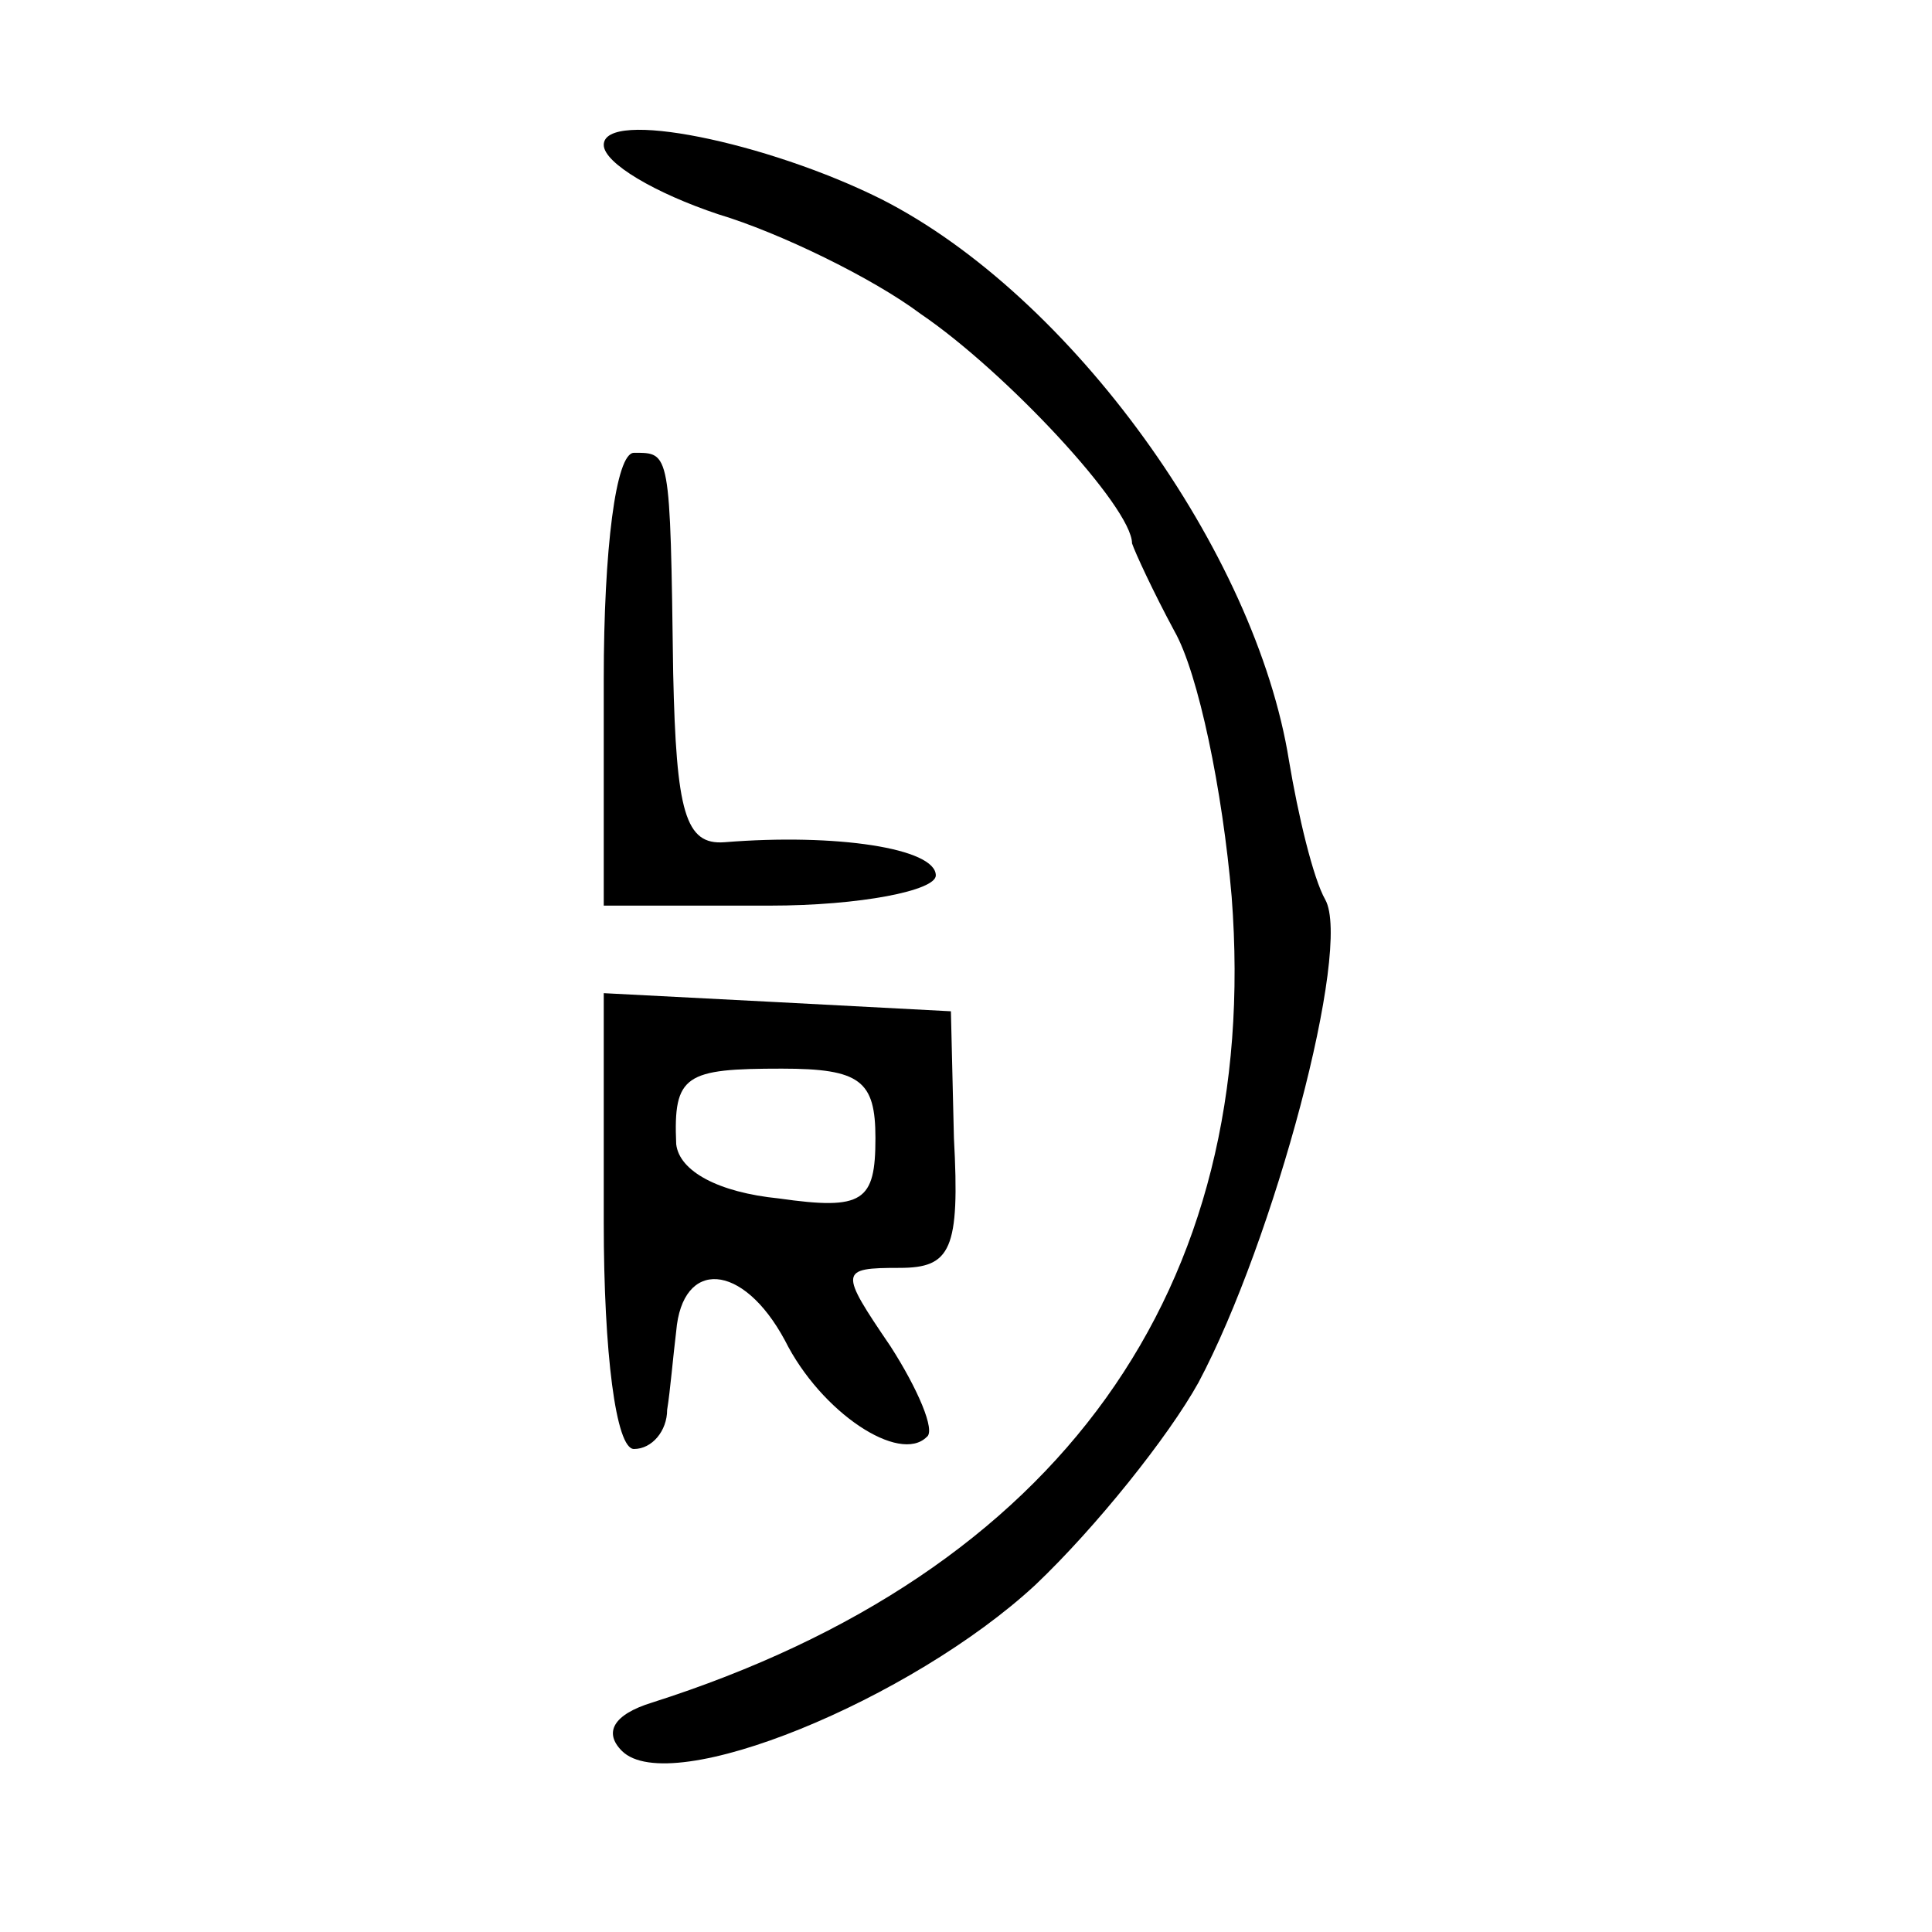
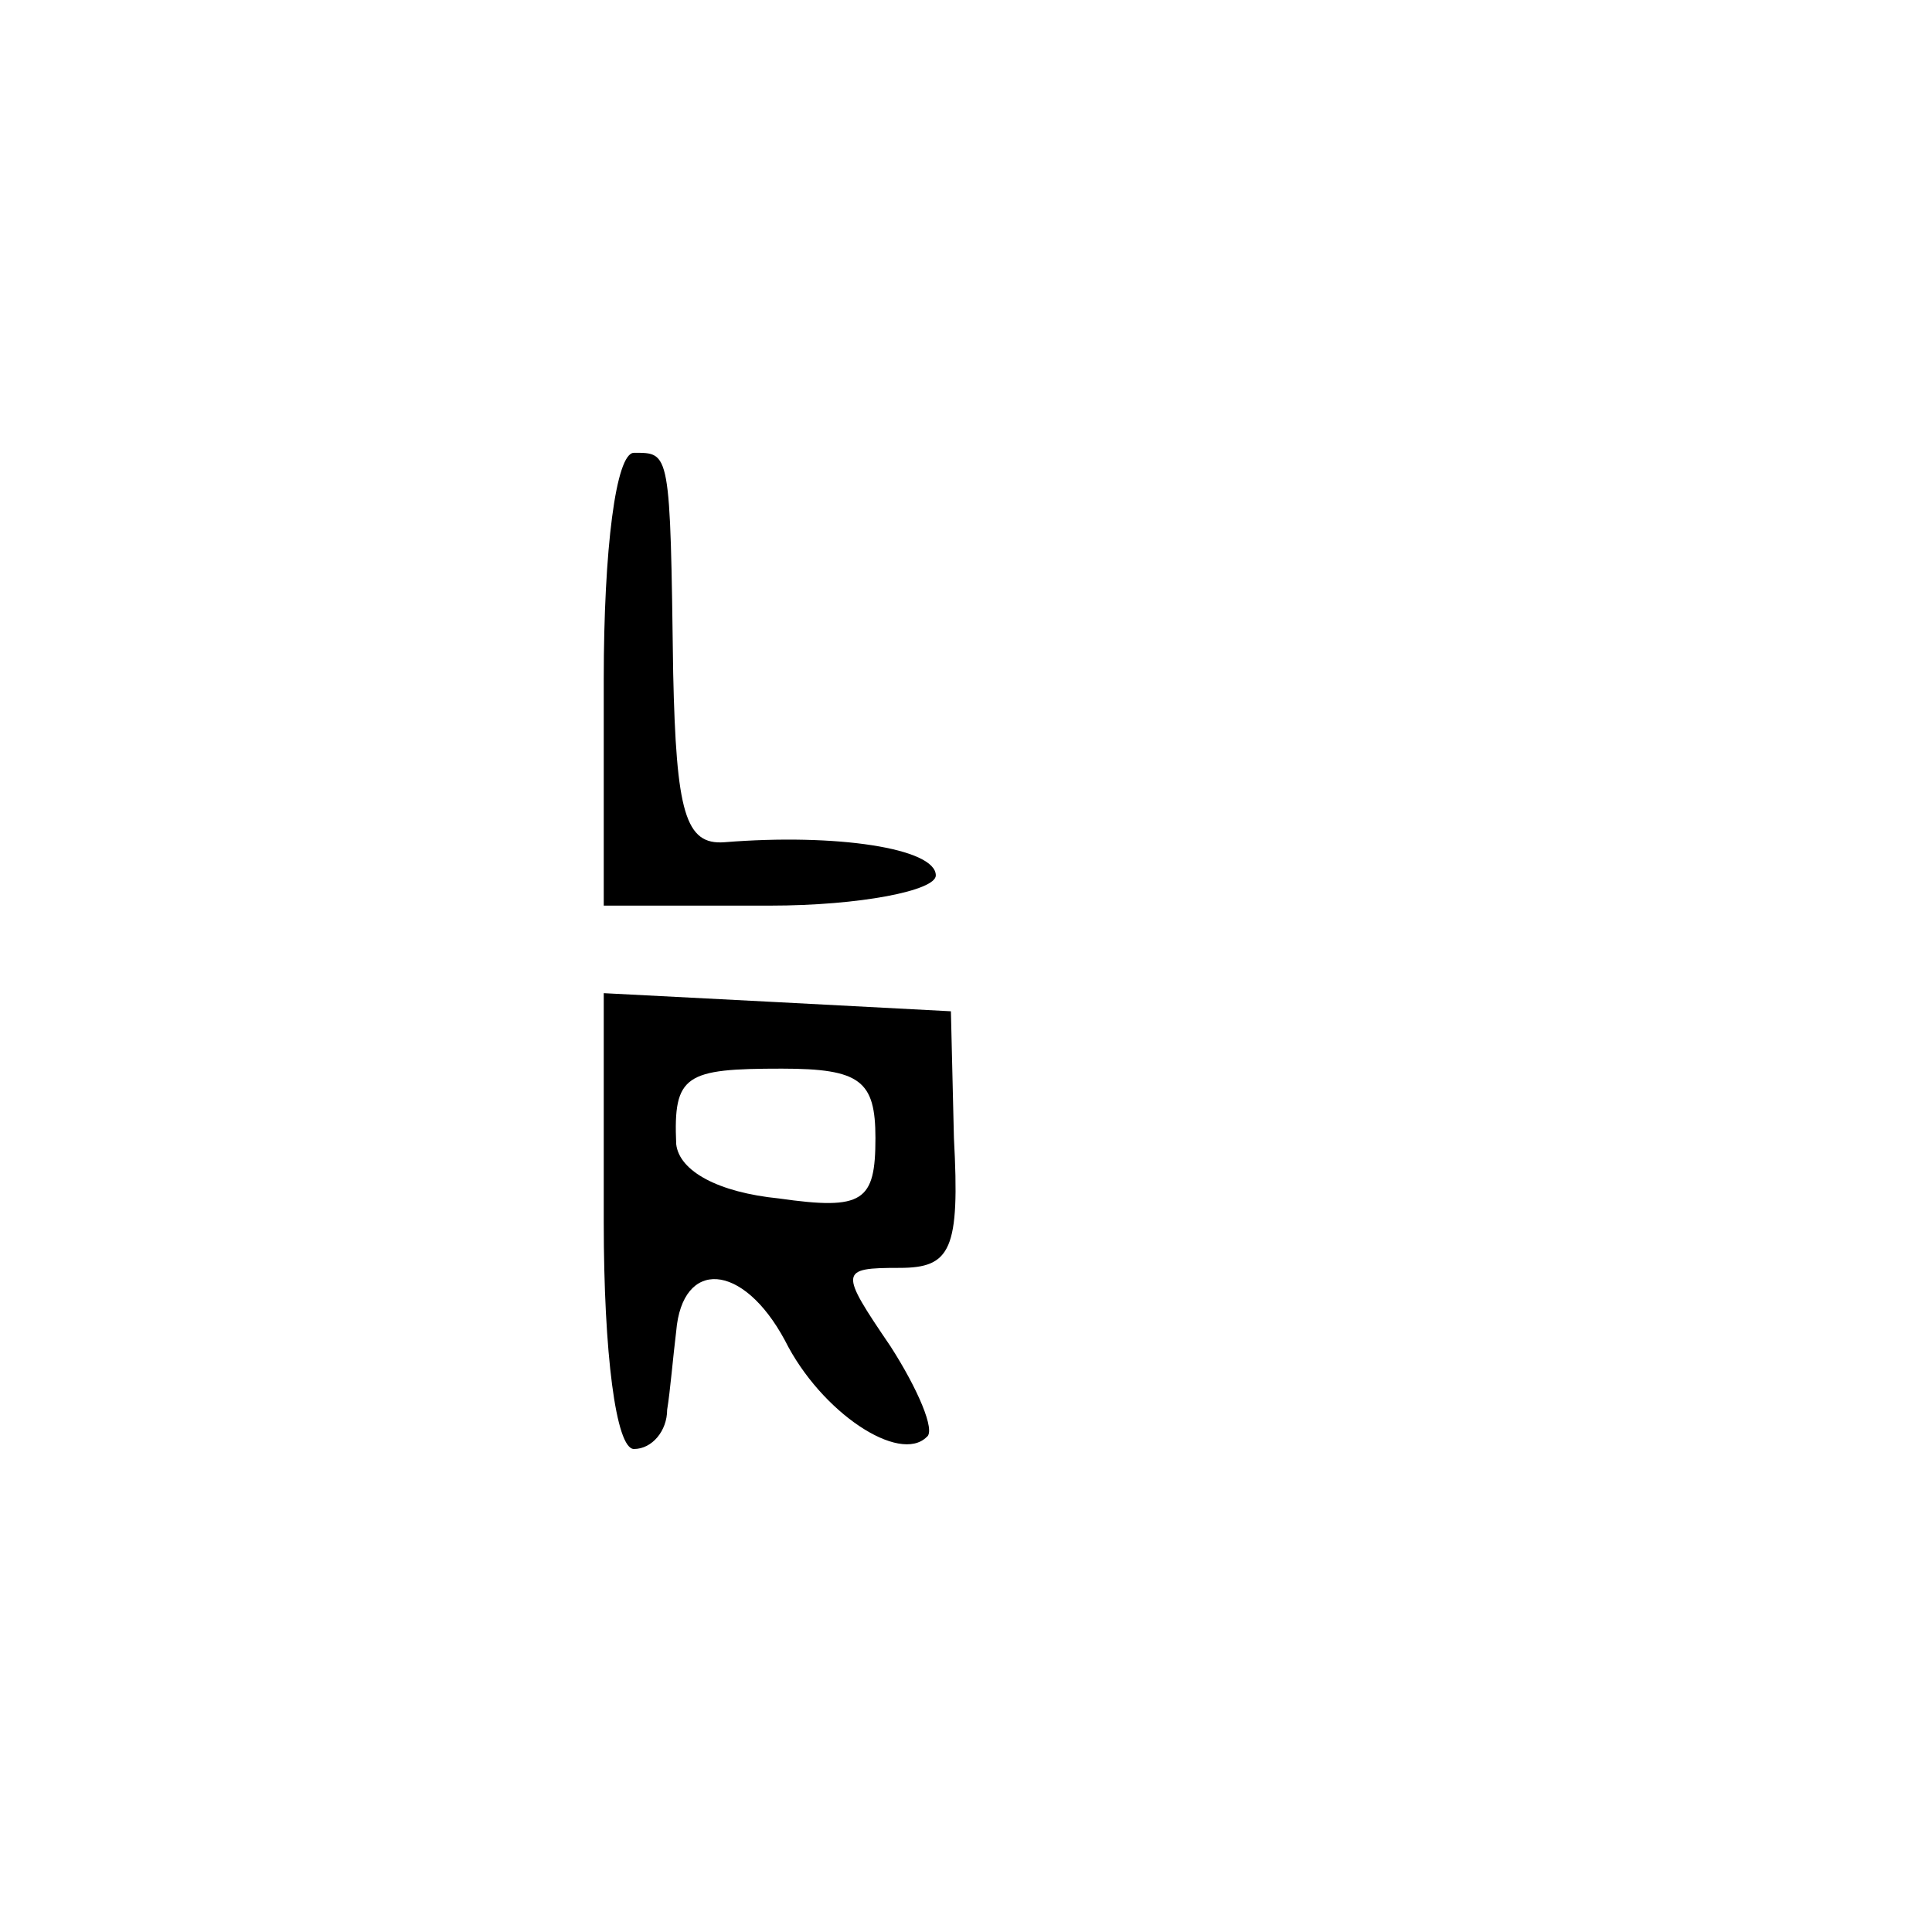
<svg xmlns="http://www.w3.org/2000/svg" version="1.0" width="64pt" height="64pt" viewBox="0 0 64 64" preserveAspectRatio="xMidYMid meet">
  <g transform="translate(0,64) scale(0.1,-0.1)" fill="#000000" stroke="none">
-     <path d="M200 592 c0 -6 17 -16 38 -23 20 -6 51 -21 67 -33 28 -19 70 -64 70 -76 1 -3 7 -16 14 -29 8 -14 16 -53 19 -88 10 -130 -57 -224 -192 -267 -13 -4 -16 -10 -10 -16 16 -16 96 17 137 55 20 19 44 49 54 67 25 47 51 144 42 160 -4 7 -9 28 -12 46 -11 69 -72 154 -135 186 -38 19 -92 30 -92 18z" />
    <path d="M200 415 l0 -75 55 0 c30 0 55 5 55 10 0 9 -33 14 -70 11 -13 -1 -16 10 -17 56 -1 74 -1 73 -13 73 -6 0 -10 -32 -10 -75z" />
    <path d="M200 235 c0 -43 4 -75 10 -75 6 0 11 6 11 13 1 6 2 18 3 26 2 24 22 23 36 -3 12 -24 38 -41 47 -32 3 2 -3 16 -12 30 -17 25 -17 26 3 26 17 0 20 6 18 43 l-1 42 -57 3 -58 3 0 -76z m90 28 c0 -21 -4 -24 -32 -20 -20 2 -33 9 -34 18 -1 23 3 25 35 25 26 0 31 -4 31 -23z" />
  </g>
</svg>